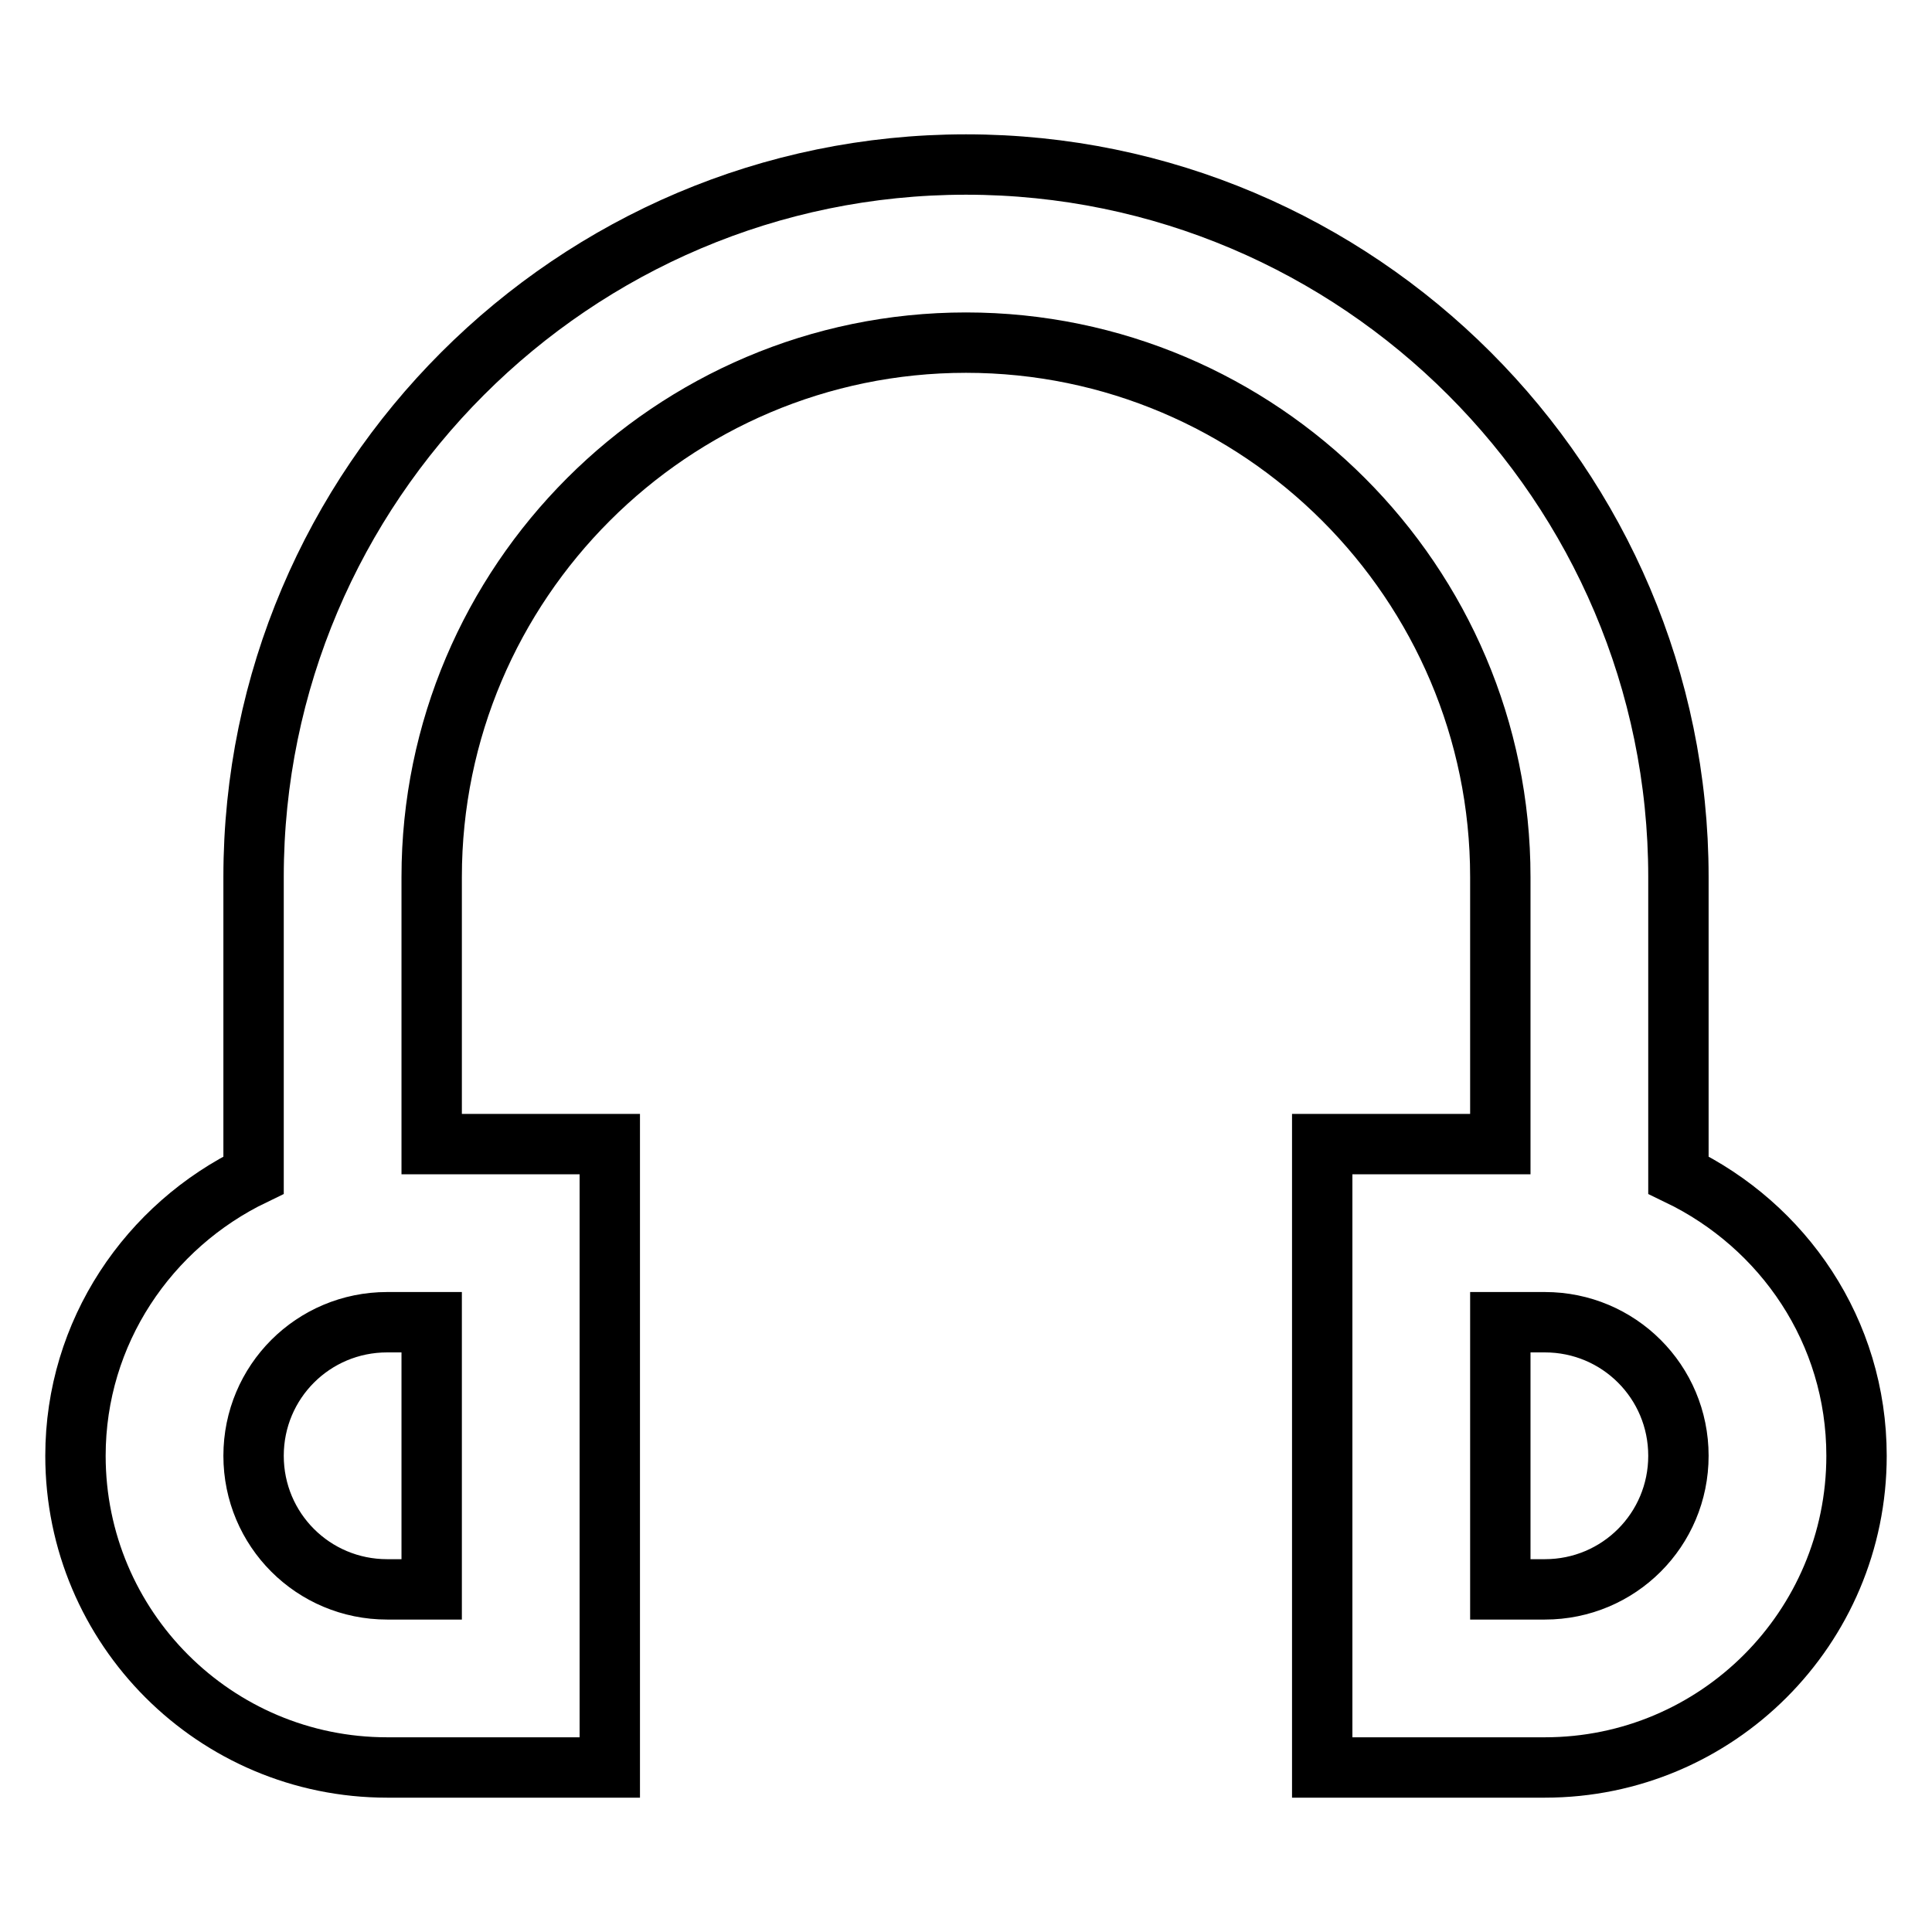
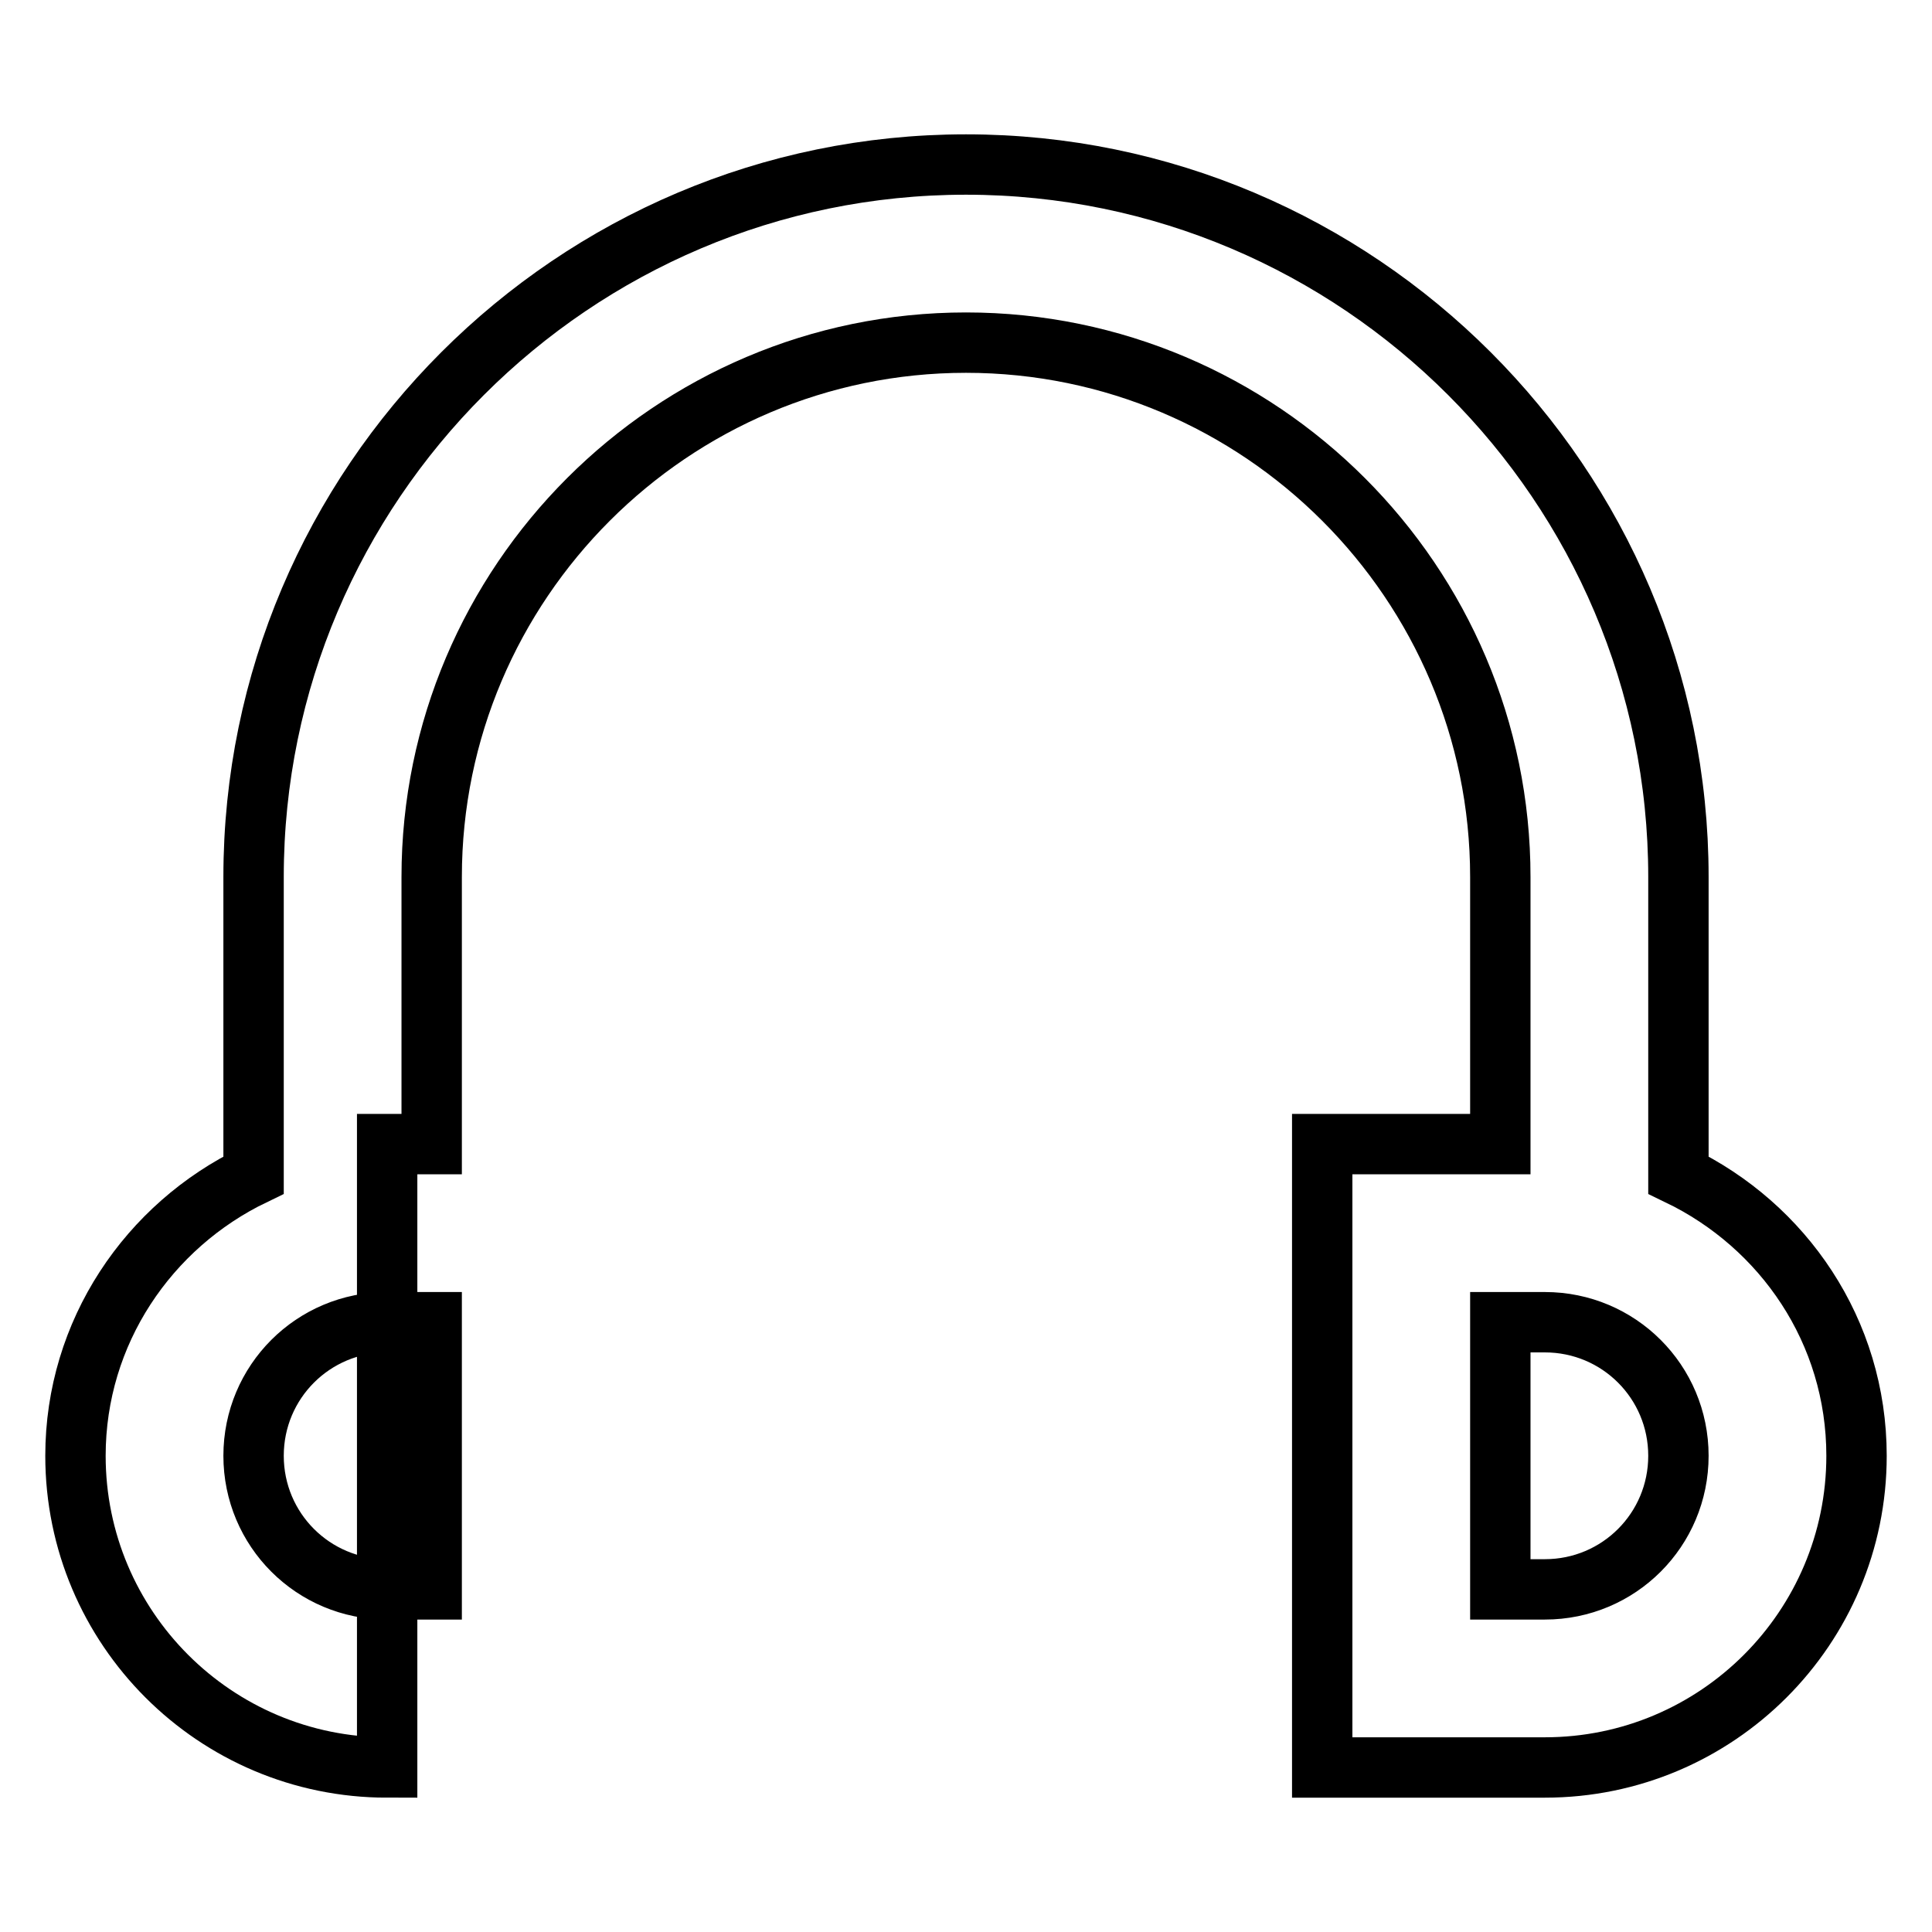
<svg xmlns="http://www.w3.org/2000/svg" version="1.1" x="0px" y="0px" viewBox="0 0 256 256" enable-background="new 0 0 256 256" xml:space="preserve">
  <g>
-     <path stroke-width="8" fill-opacity="0" stroke="#000000" d="M222.4,155.7v-39.5c0-52-42.4-94.4-94.4-94.4c-52,0-94.4,42.4-94.4,94.4v39.5C19.7,162.4,10,176.5,10,192.9 c0,22.8,18.5,41.3,41.3,41.3h29.5v-82.6H57.2v-35.4c0-39,31.8-70.8,70.8-70.8s70.8,31.8,70.8,70.8v35.4h-23.6v82.6h29.5 c22.8,0,41.3-18.5,41.3-41.3C246,176.4,236.3,162.4,222.4,155.7z M57.2,210.6h-5.9c-9.8,0-17.7-7.9-17.7-17.7s7.9-17.7,17.7-17.7 h5.9V210.6z M204.7,210.6h-5.9v-35.4h5.9c9.8,0,17.7,7.9,17.7,17.7S214.5,210.6,204.7,210.6L204.7,210.6z" />
+     <path stroke-width="8" fill-opacity="0" stroke="#000000" d="M222.4,155.7v-39.5c0-52-42.4-94.4-94.4-94.4c-52,0-94.4,42.4-94.4,94.4v39.5C19.7,162.4,10,176.5,10,192.9 c0,22.8,18.5,41.3,41.3,41.3v-82.6H57.2v-35.4c0-39,31.8-70.8,70.8-70.8s70.8,31.8,70.8,70.8v35.4h-23.6v82.6h29.5 c22.8,0,41.3-18.5,41.3-41.3C246,176.4,236.3,162.4,222.4,155.7z M57.2,210.6h-5.9c-9.8,0-17.7-7.9-17.7-17.7s7.9-17.7,17.7-17.7 h5.9V210.6z M204.7,210.6h-5.9v-35.4h5.9c9.8,0,17.7,7.9,17.7,17.7S214.5,210.6,204.7,210.6L204.7,210.6z" />
  </g>
</svg>